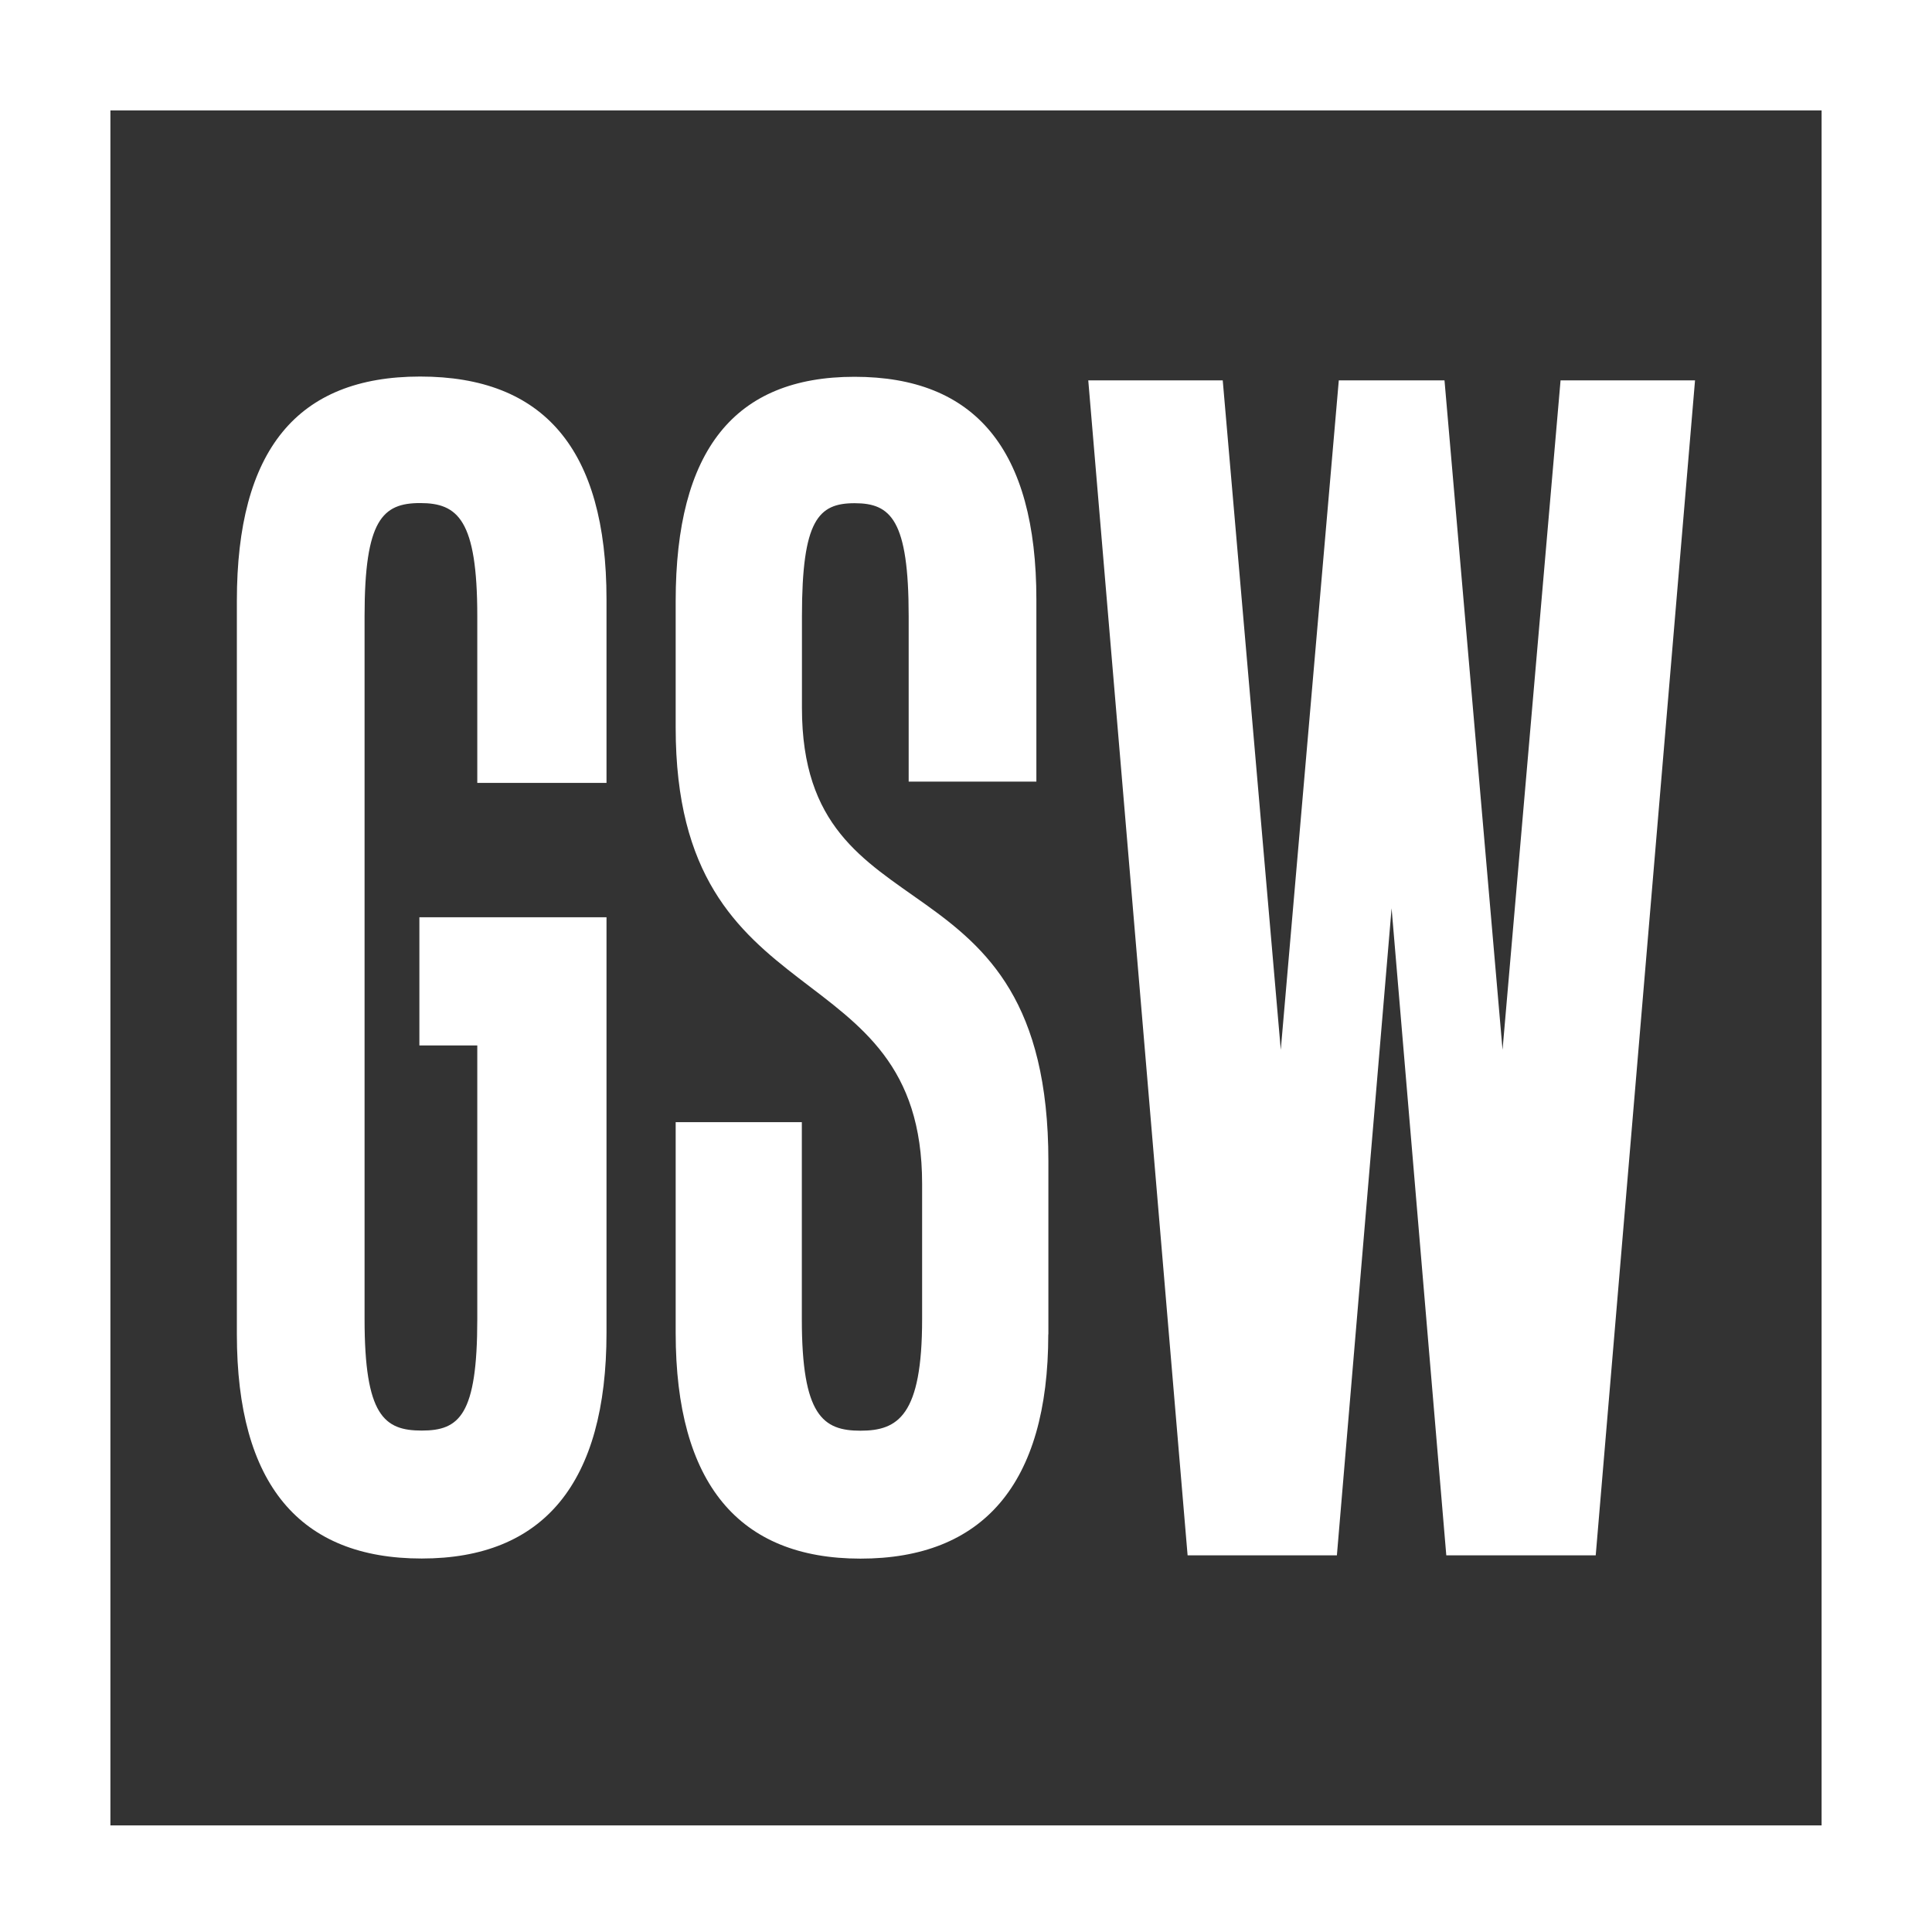
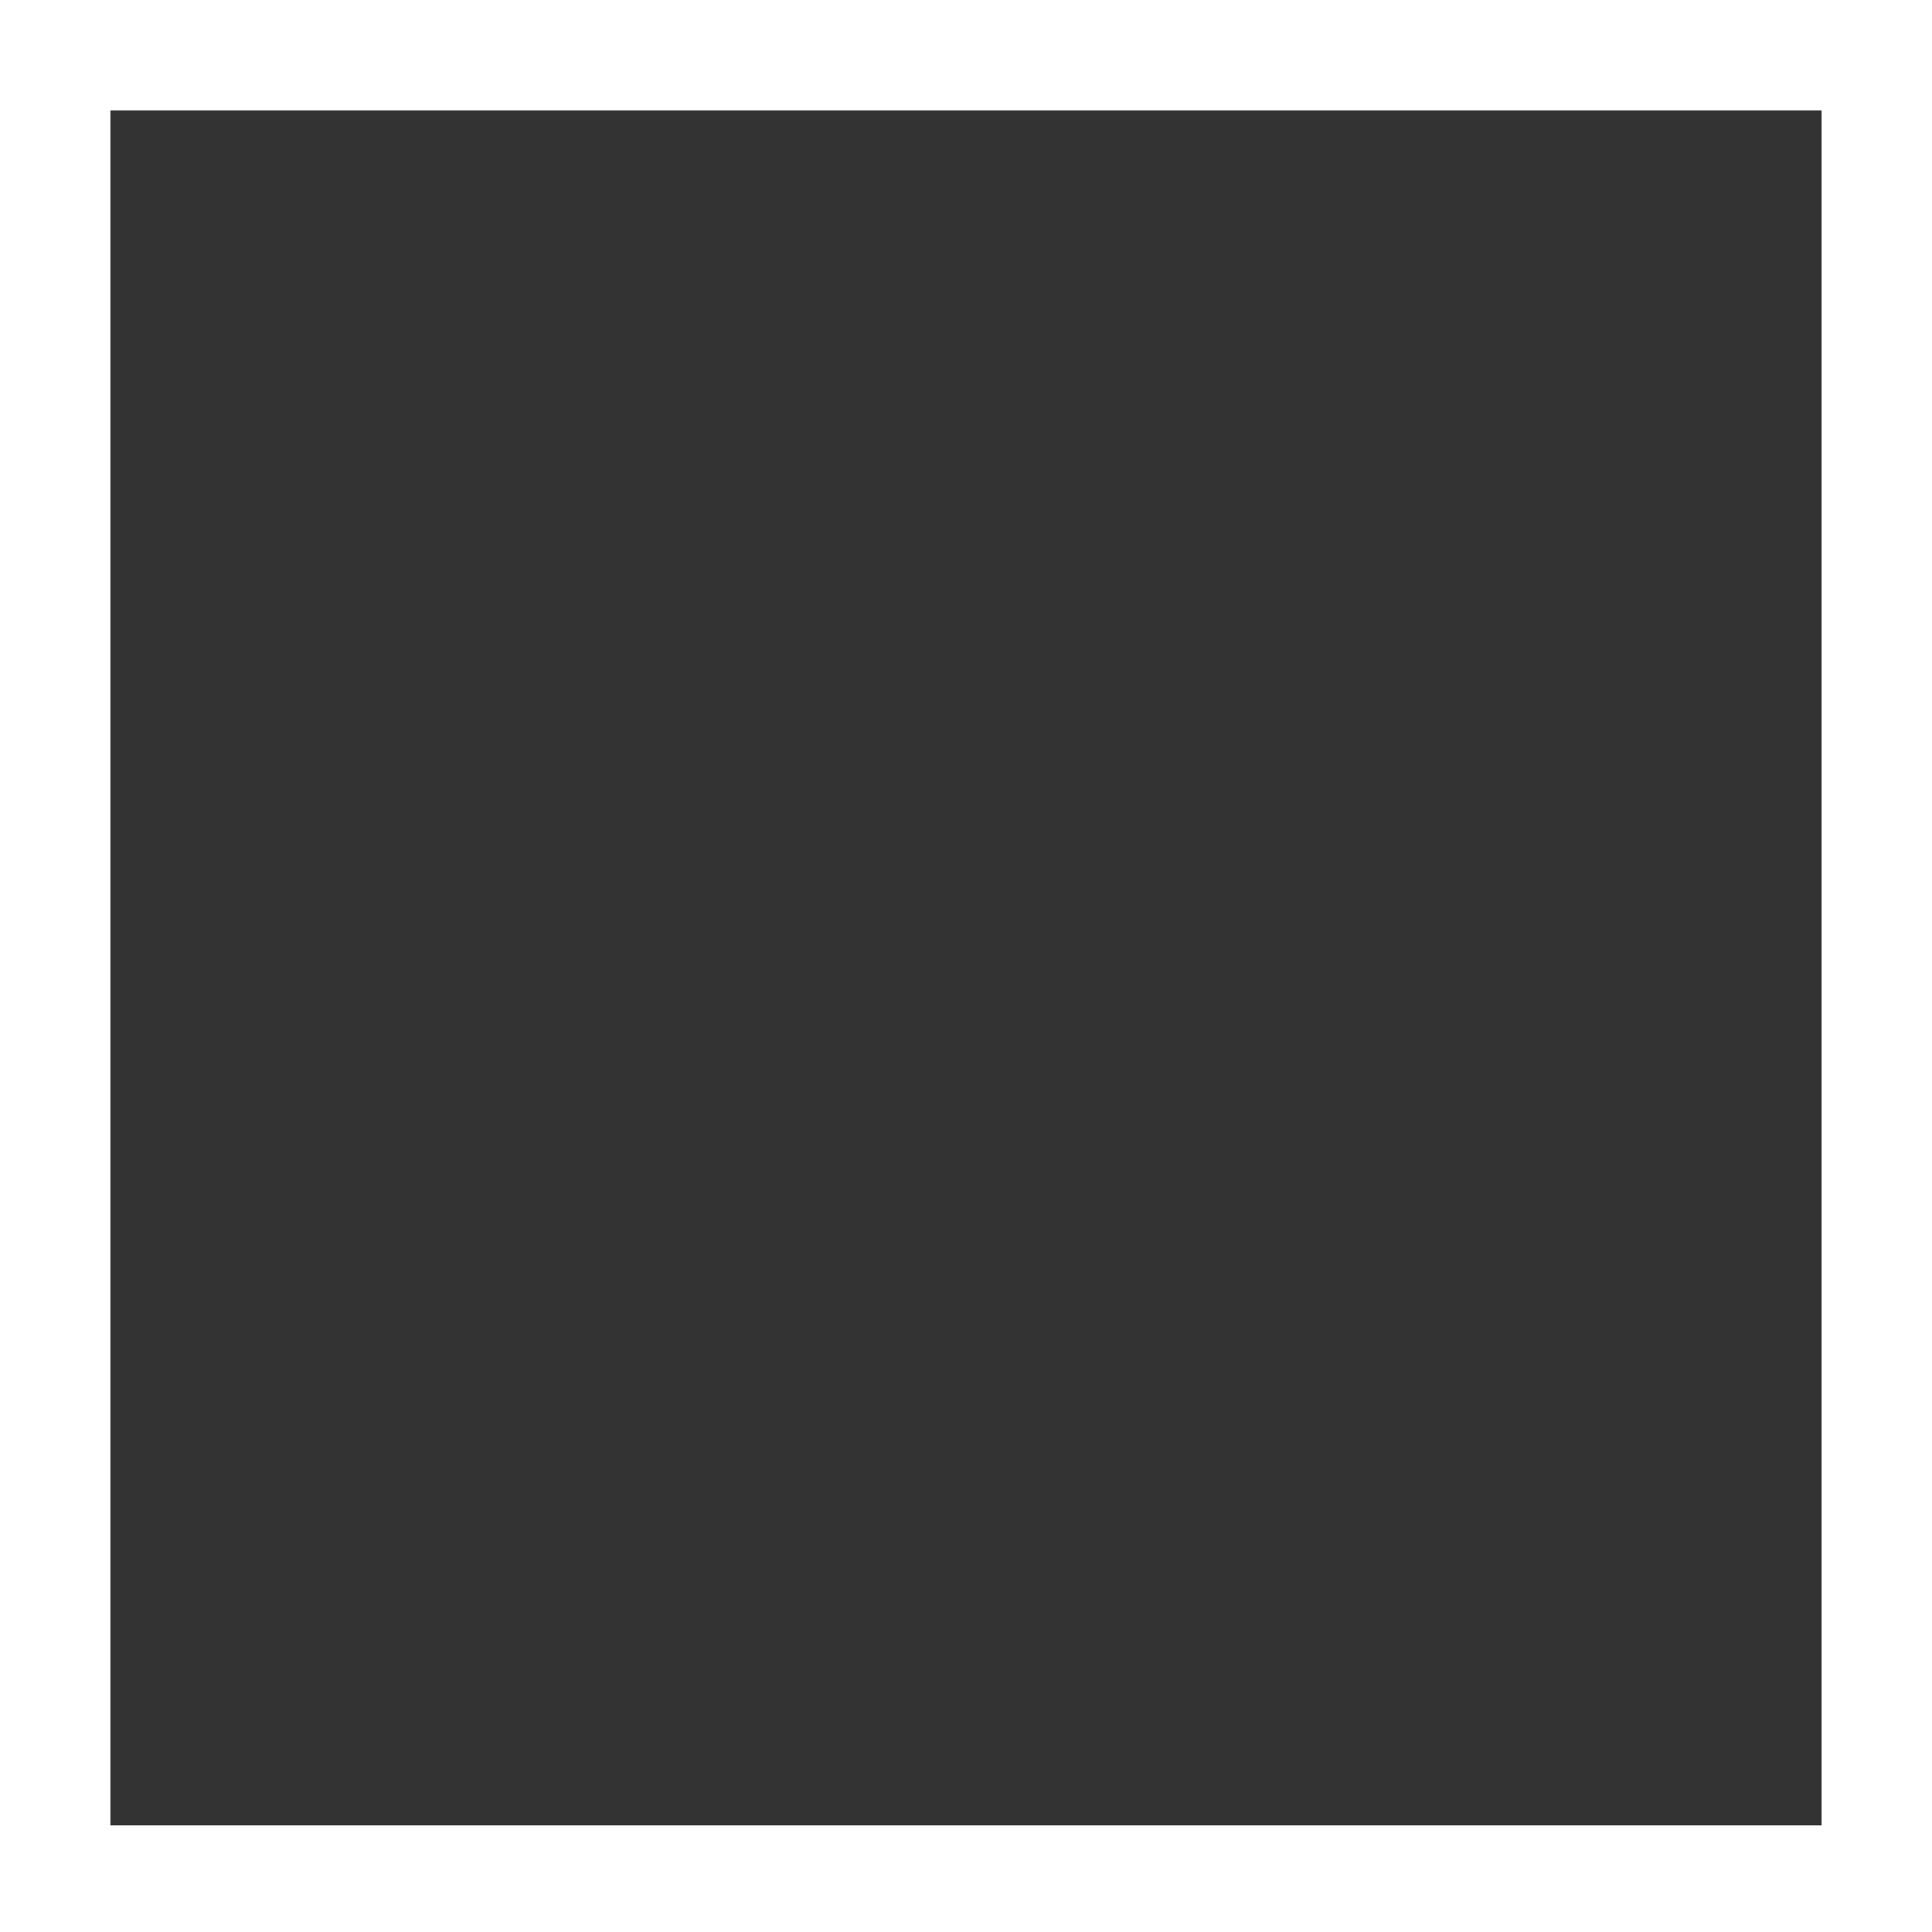
<svg xmlns="http://www.w3.org/2000/svg" id="gsw-logo" viewBox="0 0 70 70" fill="none" style="translate: none; rotate: none; scale: none; transform: translate(0px, 0px);">
  <rect x="0" y="0" width="70" height="70" fill="#333333" stroke="none" />
  <path class="path-stroke" d="M2 68.138V2H68V68.138H2Z" stroke="white" stroke-width="4" />
-   <path class="path-fill" d="M61.414 13.782H56.542L54.44 38.037L52.337 13.782H48.804H48.507L46.405 38.037L44.302 13.782H39.43L43.029 56.352H48.438L50.42 32.909L52.402 56.352H52.851H56.028H57.816L61.414 13.782ZM37.985 48.347V42.074C37.985 30.561 29.056 34.218 29.056 25.652V22.325C29.056 18.835 29.654 18.232 30.964 18.232C32.275 18.232 32.923 18.83 32.923 22.325V28.32H37.55V21.726C37.55 16.269 35.318 13.652 30.96 13.652C26.602 13.652 24.481 16.325 24.481 21.782V26.362C24.481 37.109 33.41 34.324 33.41 42.89V47.8C33.41 51.289 32.539 51.837 31.177 51.837C29.816 51.837 29.052 51.289 29.052 47.8V40.658H24.481V48.292C24.481 53.749 26.769 56.472 31.177 56.472C35.586 56.472 37.981 53.8 37.981 48.343M21.975 48.287V33.234H15.195V37.879H17.293V47.795C17.293 51.285 16.64 51.832 15.279 51.832C13.917 51.832 13.209 51.285 13.209 47.795V22.32C13.209 18.83 13.862 18.227 15.223 18.227C16.585 18.227 17.293 18.826 17.293 22.32V28.366H21.975V21.717C21.975 16.26 19.688 13.643 15.223 13.643C10.759 13.643 8.582 16.315 8.582 21.772V48.338C8.582 53.79 10.87 56.468 15.279 56.468C19.688 56.468 21.975 53.739 21.975 48.287Z" fill="white" />
</svg>